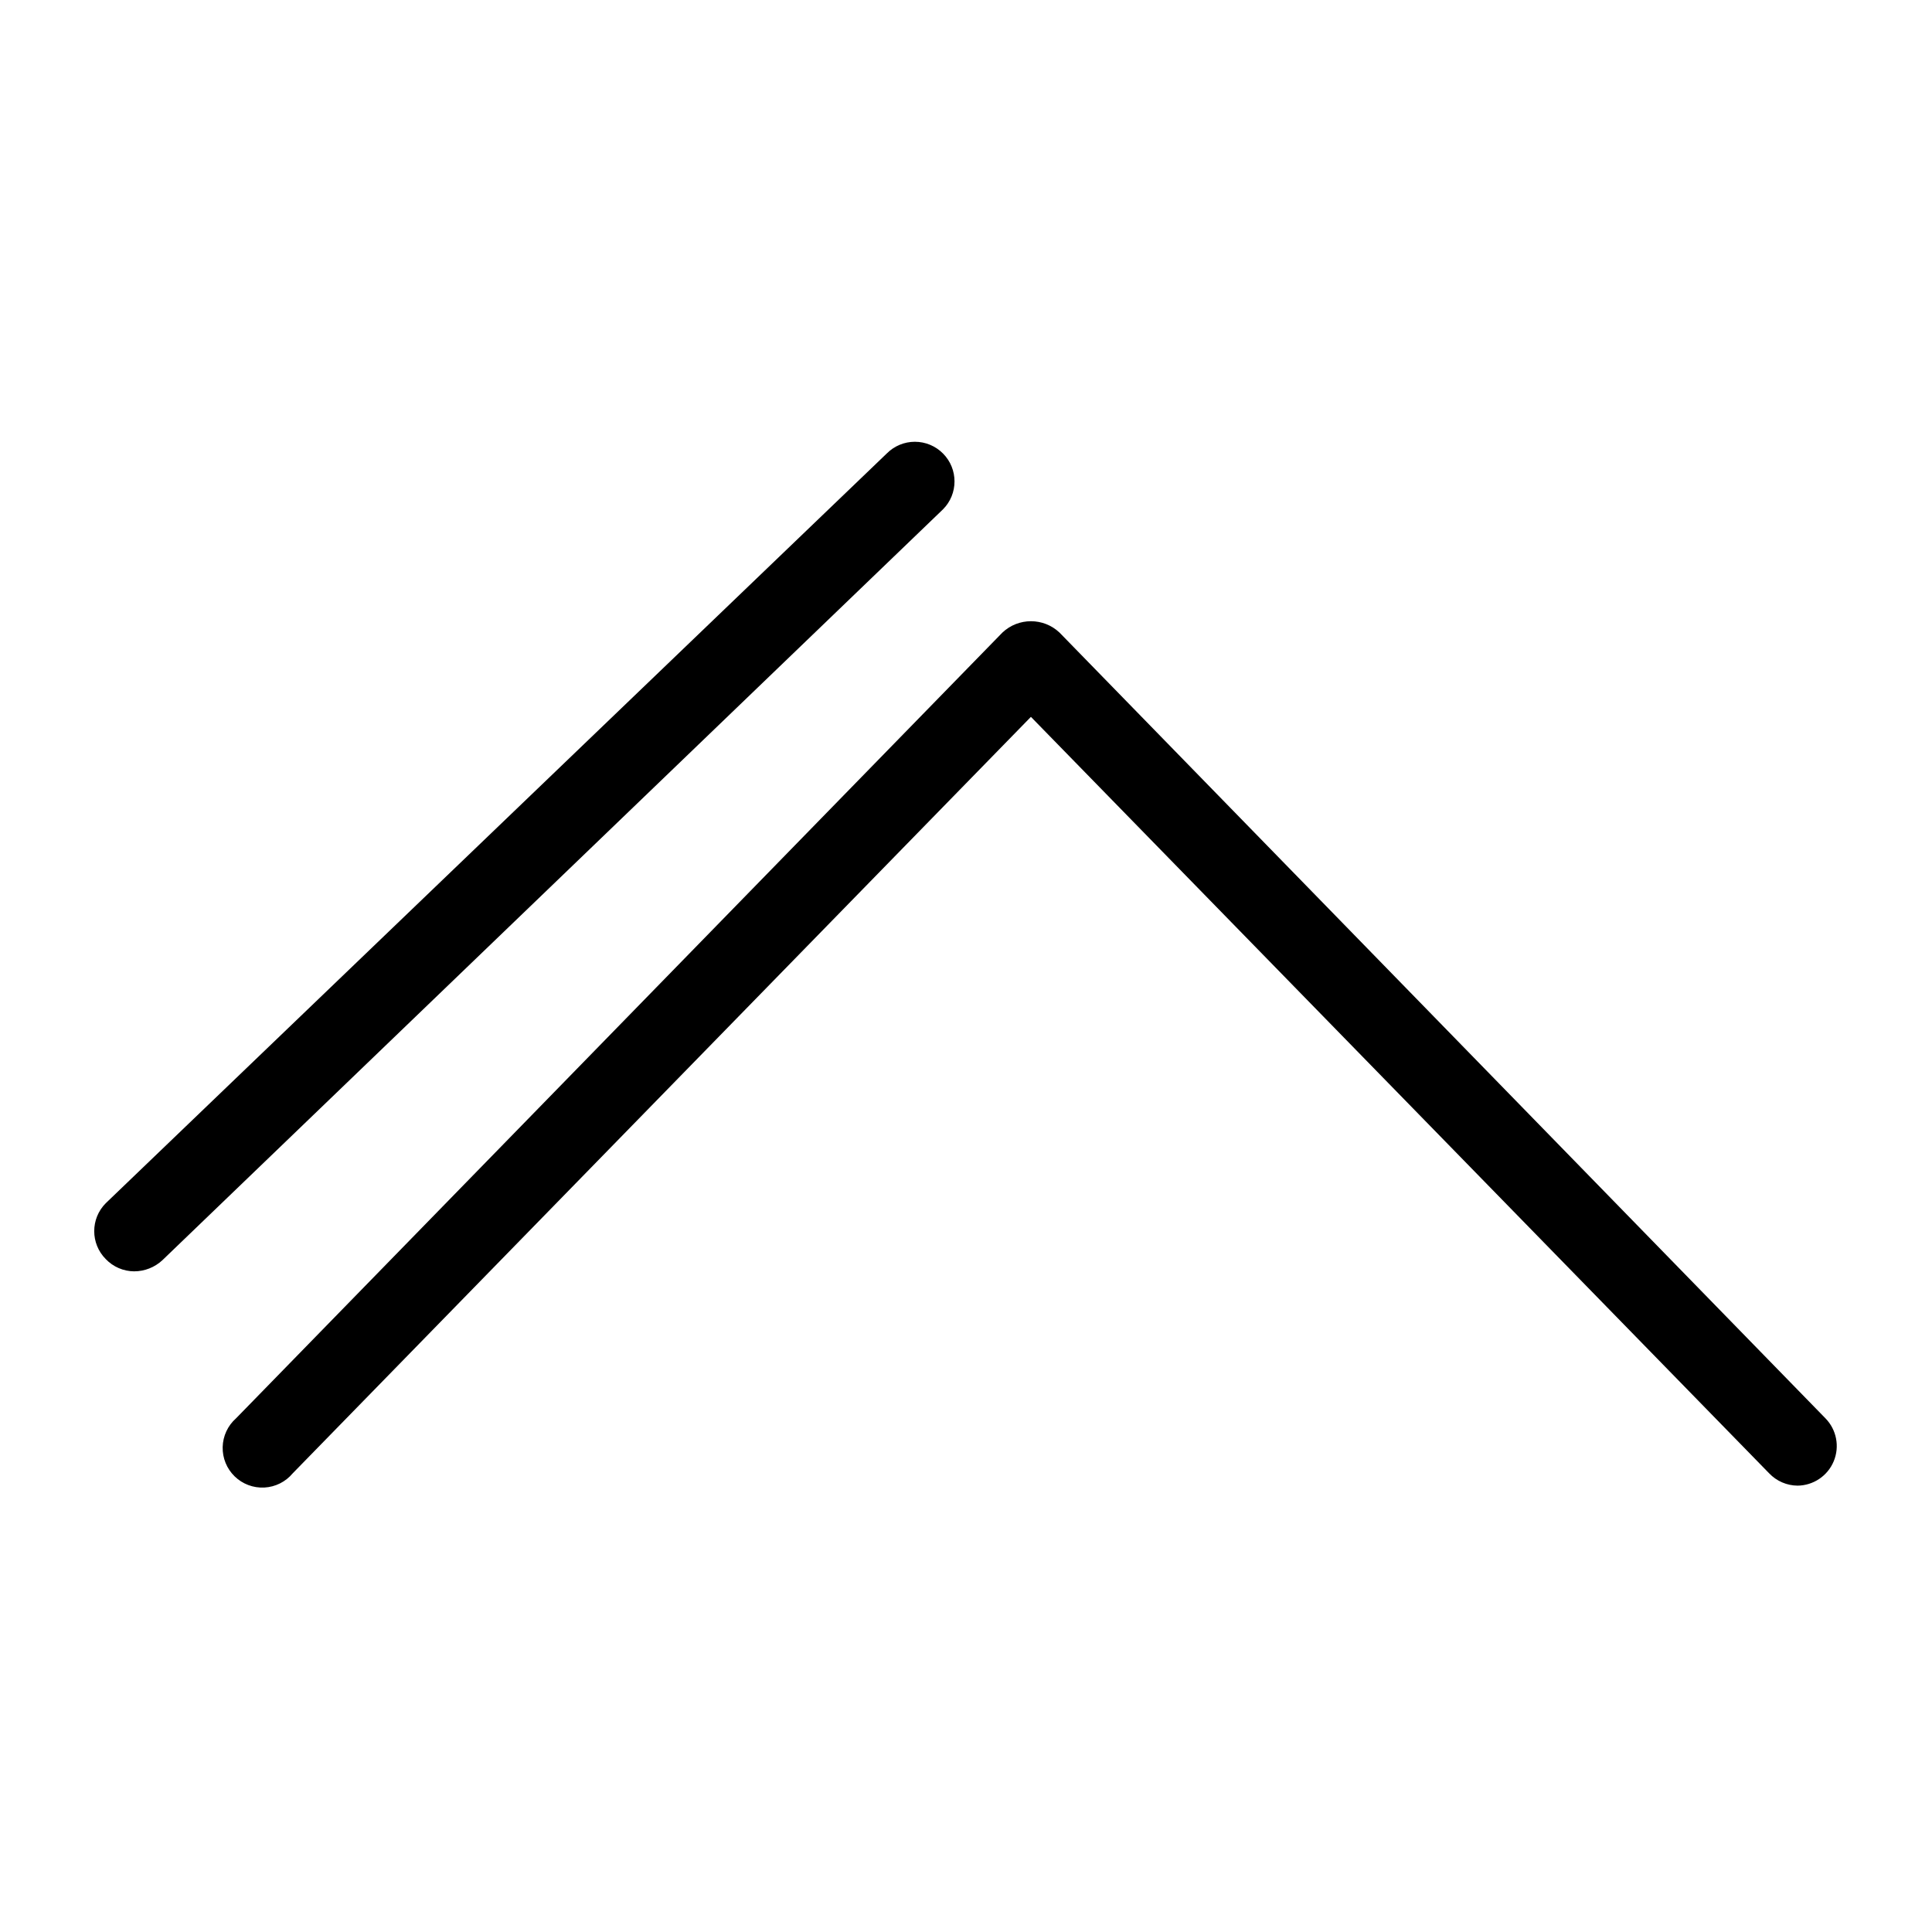
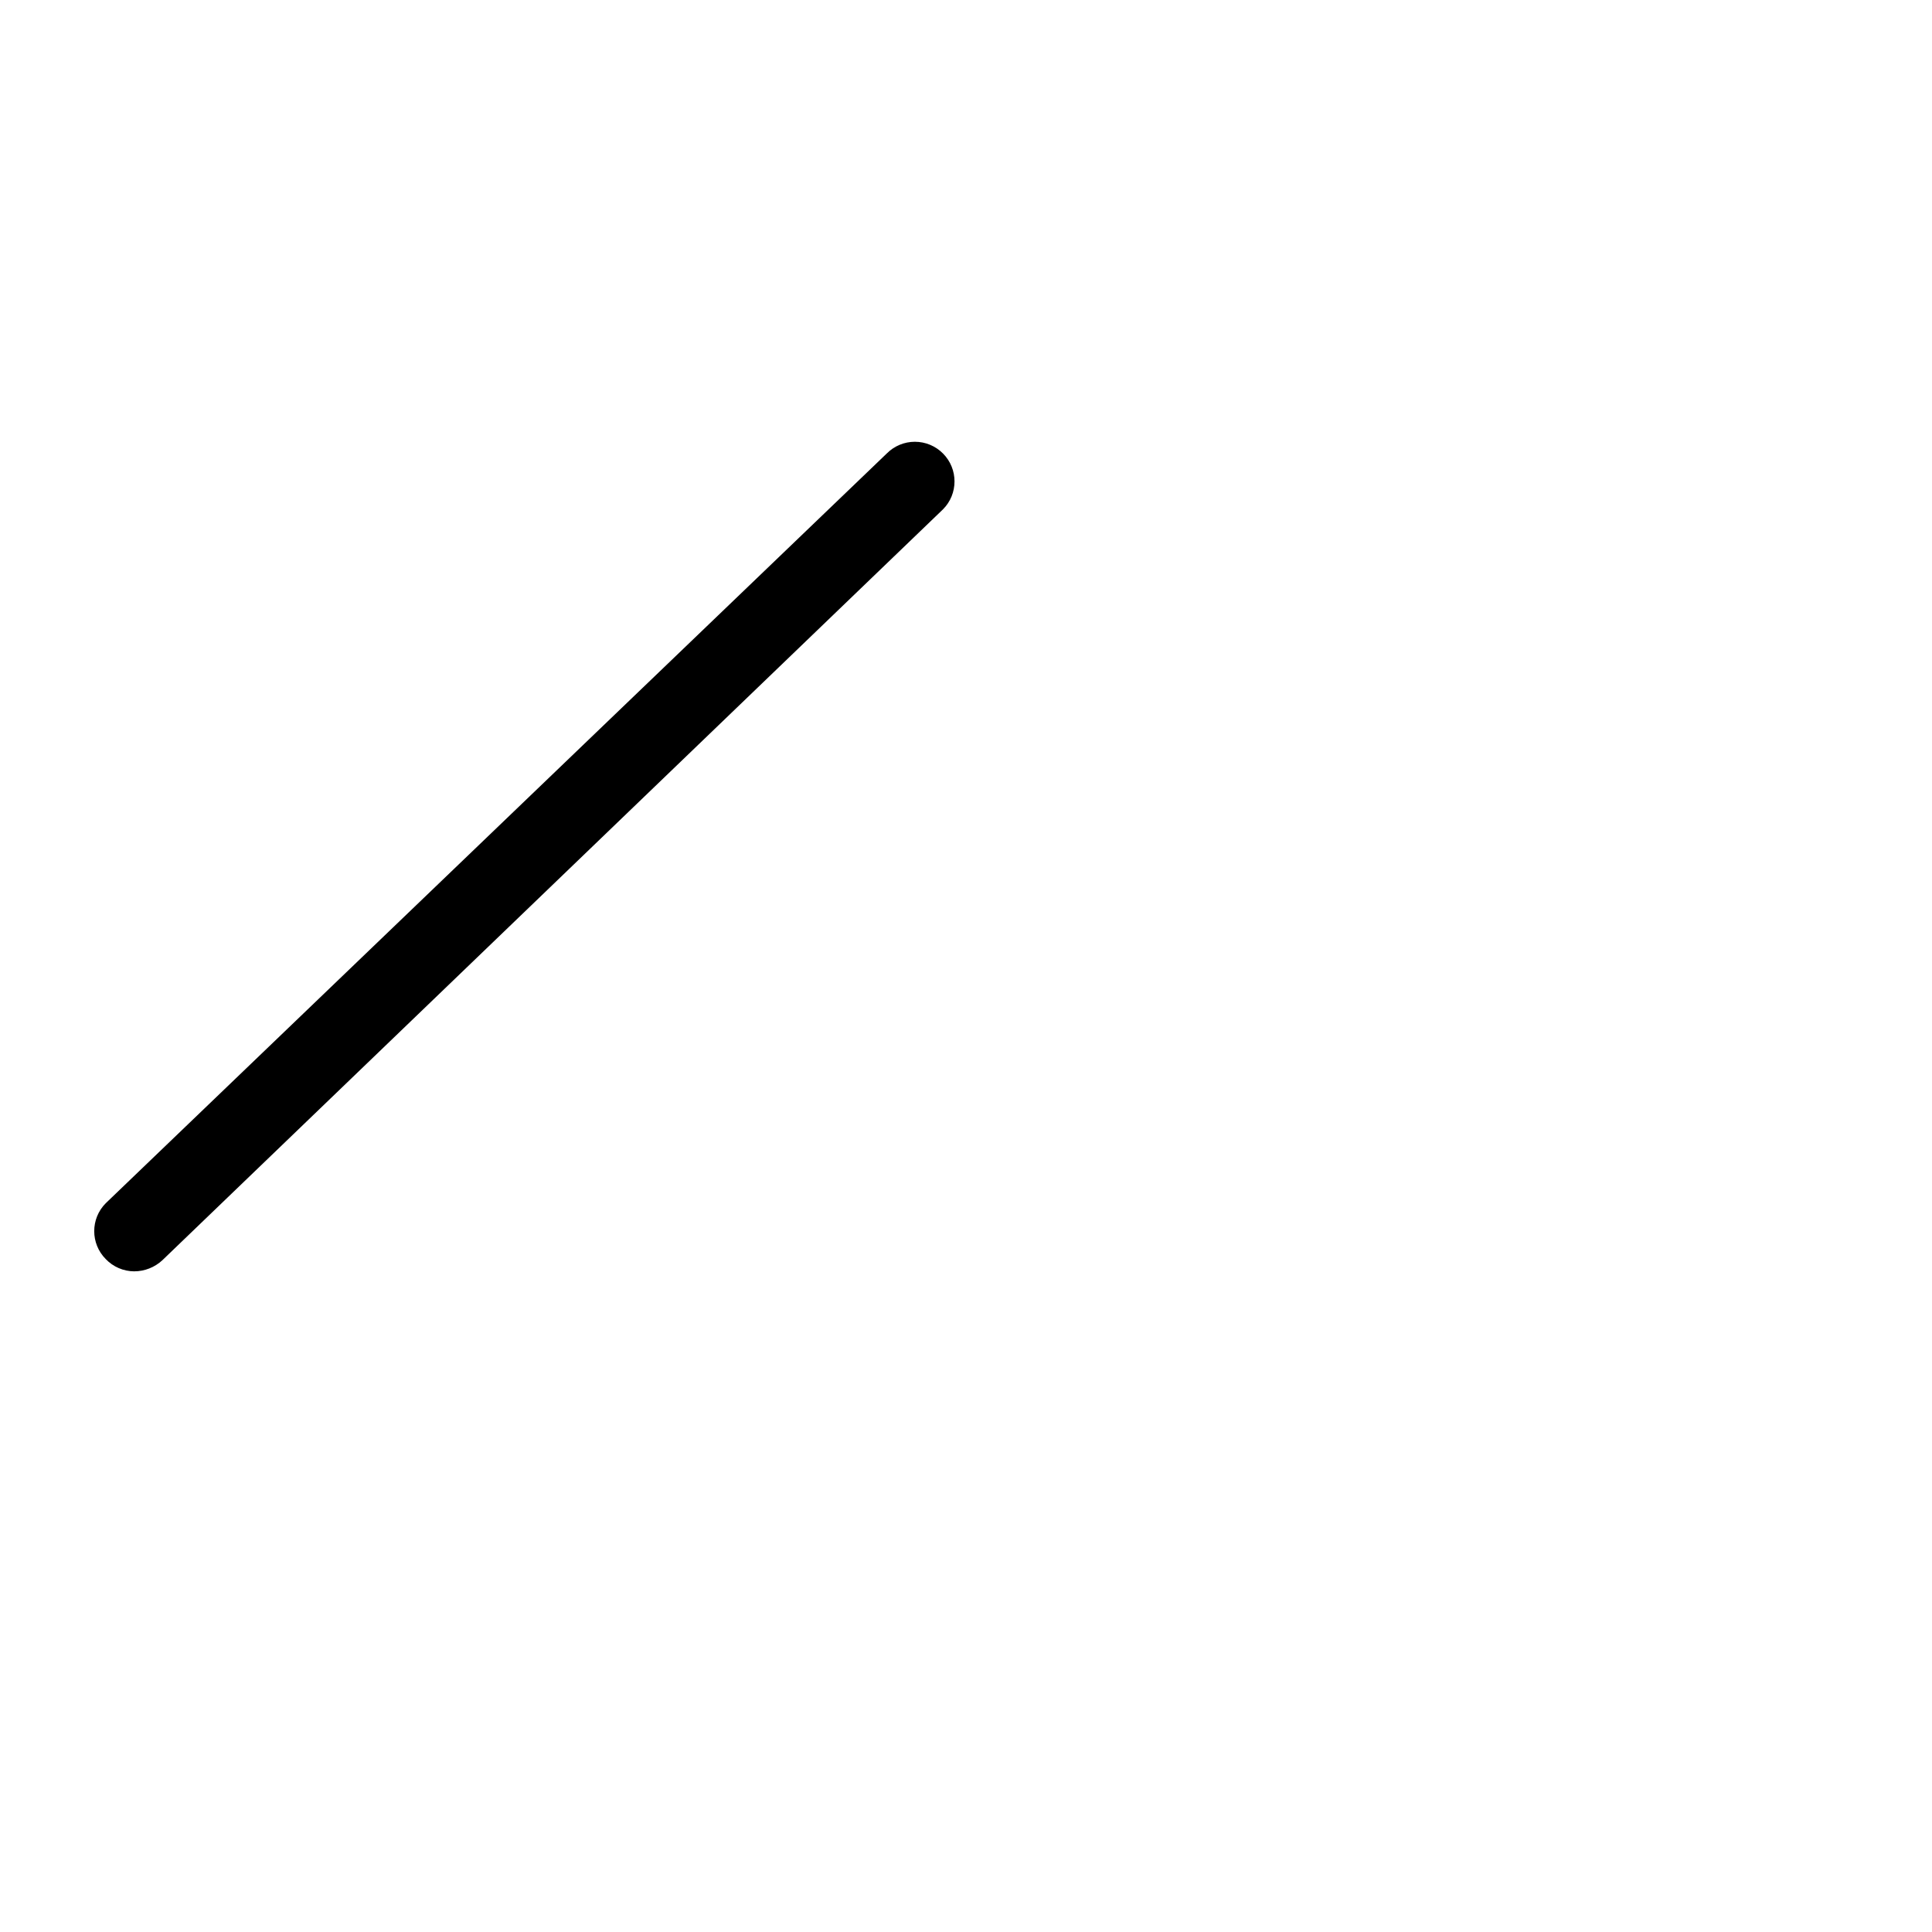
<svg xmlns="http://www.w3.org/2000/svg" fill="#000000" width="800px" height="800px" version="1.1" viewBox="144 144 512 512">
  <g>
-     <path d="m620.41 537.71c-2.856-0.012-5.586-1.188-7.555-3.254l-195.65-200.48-195.64 200.48c-1.871 2.242-4.594 3.606-7.512 3.758-2.918 0.152-5.769-0.918-7.863-2.957-2.098-2.035-3.246-4.852-3.18-7.773 0.07-2.922 1.355-5.684 3.547-7.617l203.1-208.24c4.242-3.996 10.867-3.996 15.113 0l202.99 208.24c2.953 3.012 3.816 7.5 2.191 11.391-1.625 3.894-5.426 6.434-9.645 6.453z" />
    <path d="m179.58 480.92c-2.856-0.012-5.586-1.184-7.559-3.254-4.066-4.094-4.066-10.703 0-14.797l206.98-198.69c1.969-1.988 4.652-3.106 7.449-3.106 2.801 0 5.484 1.117 7.453 3.106 4.07 4.094 4.07 10.707 0 14.801l-206.88 199c-2.027 1.879-4.688 2.93-7.453 2.938z" />
  </g>
</svg>